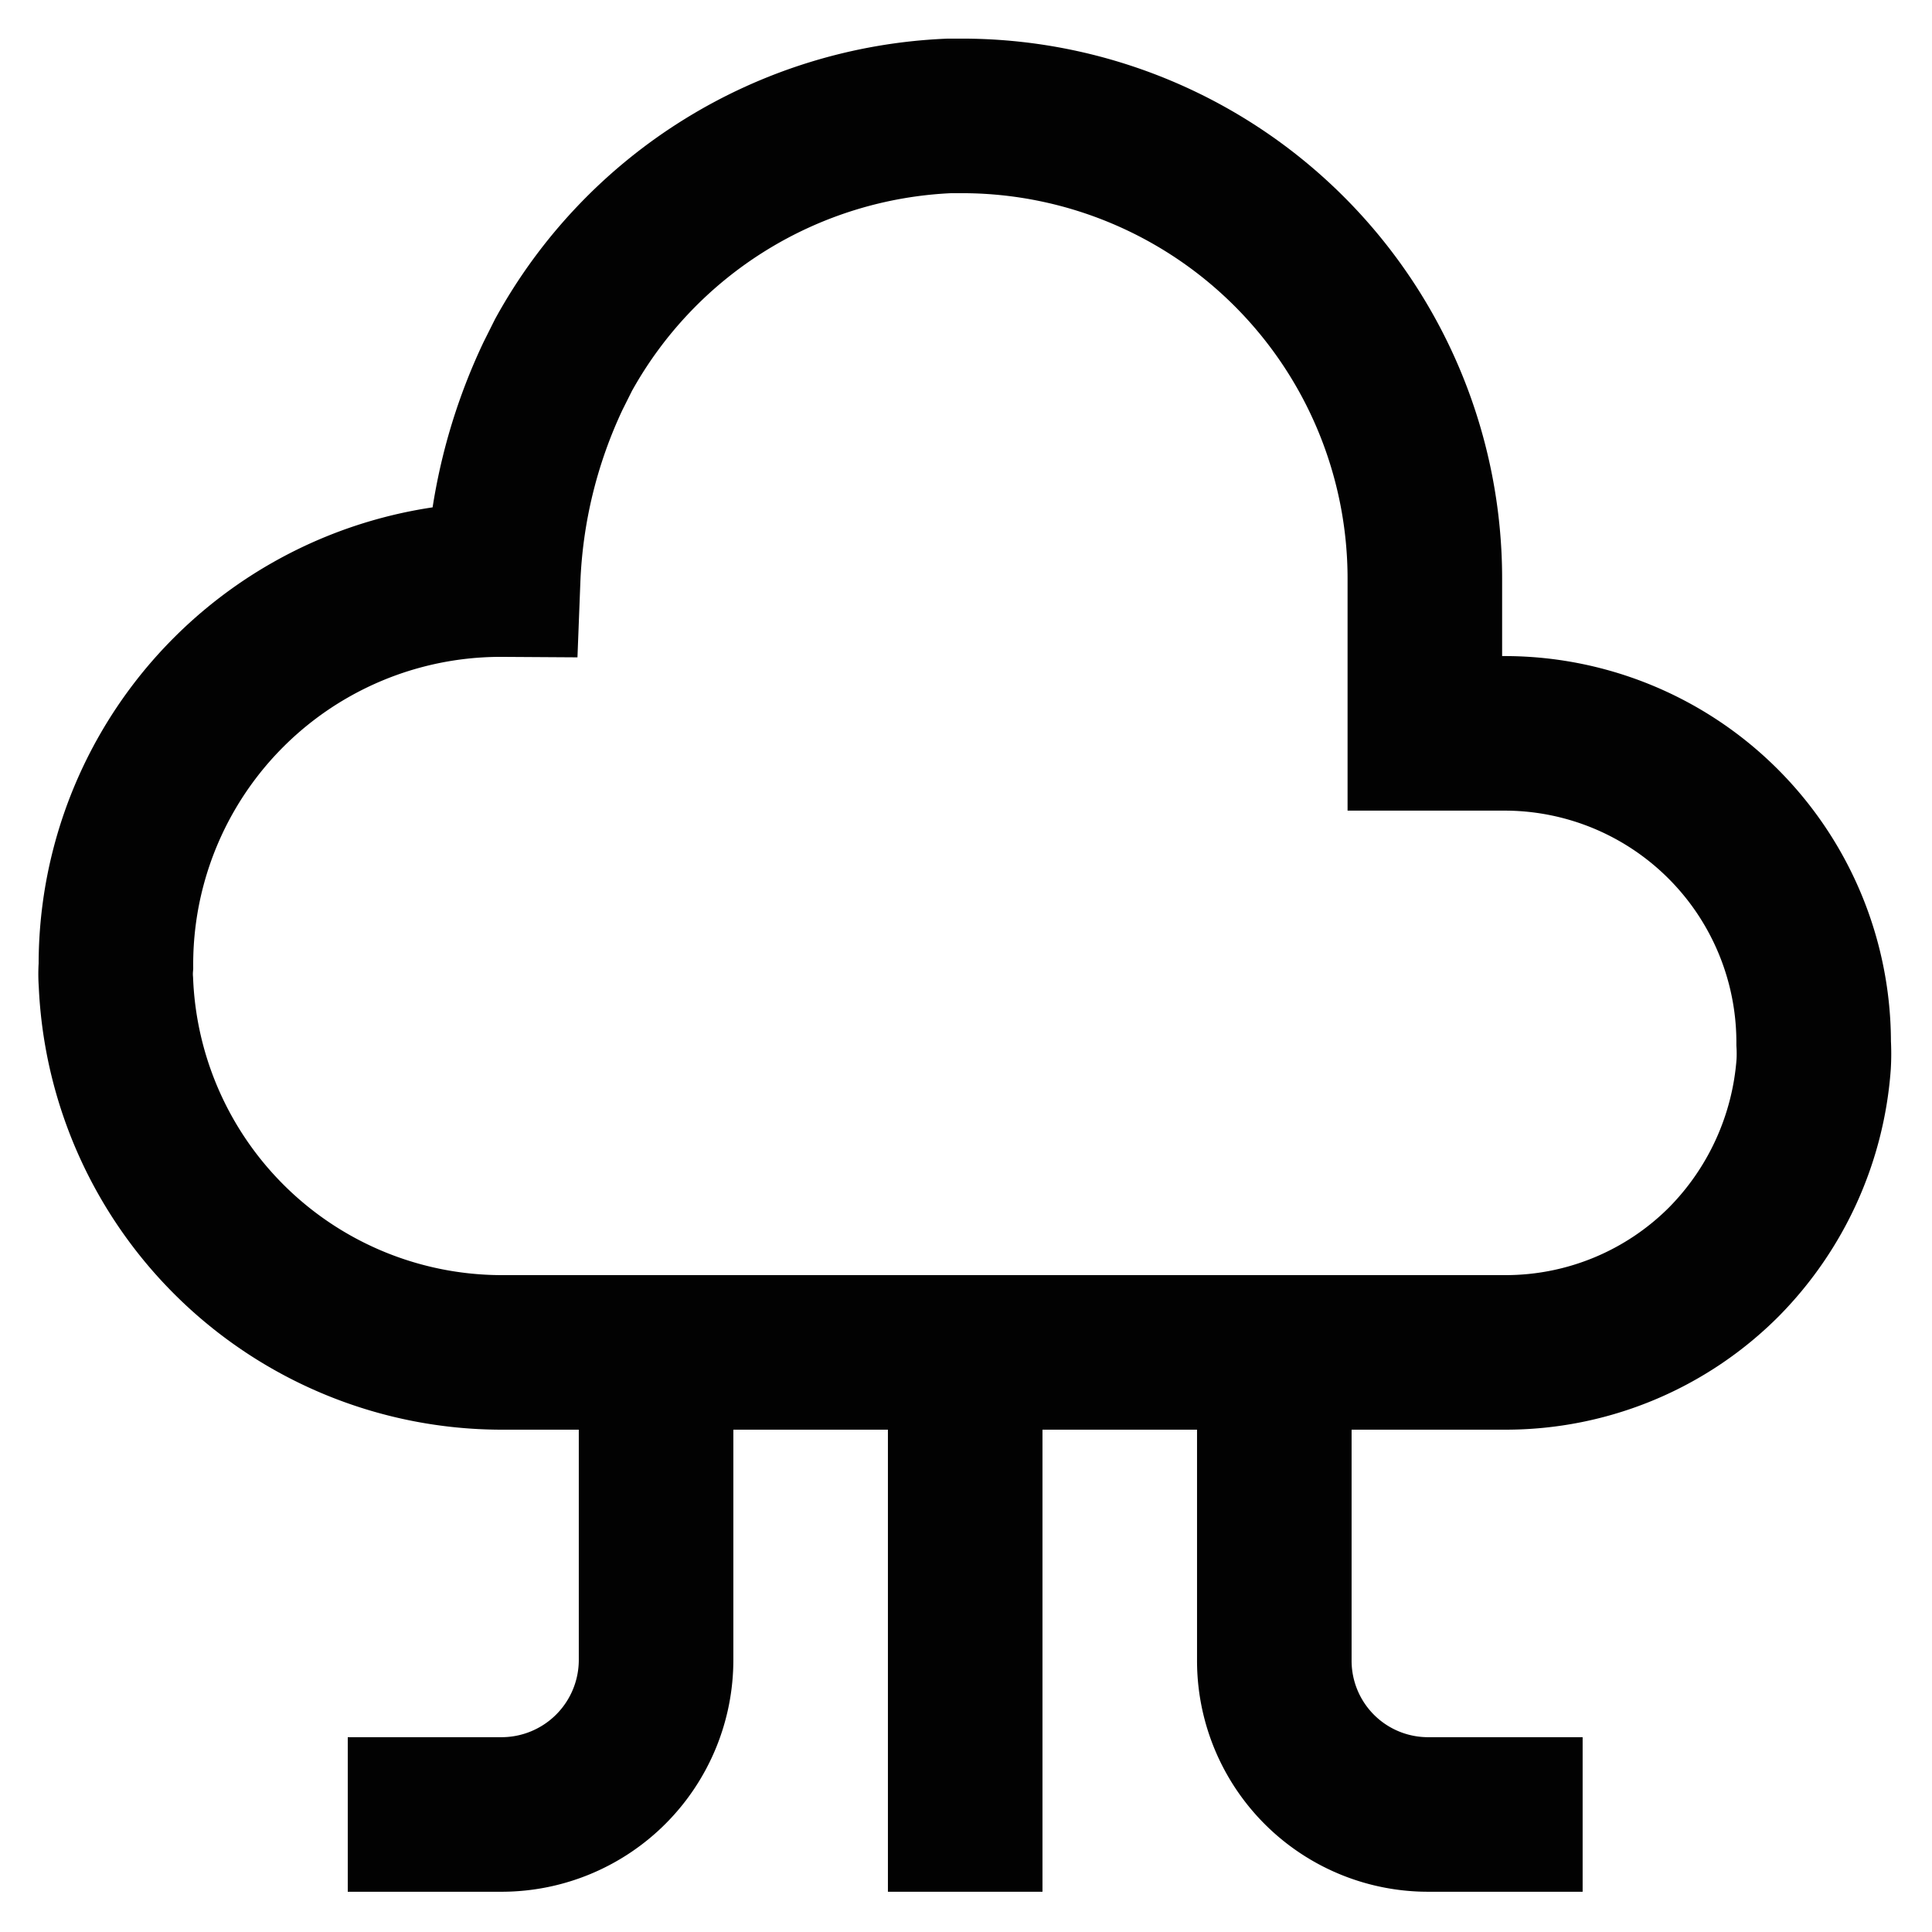
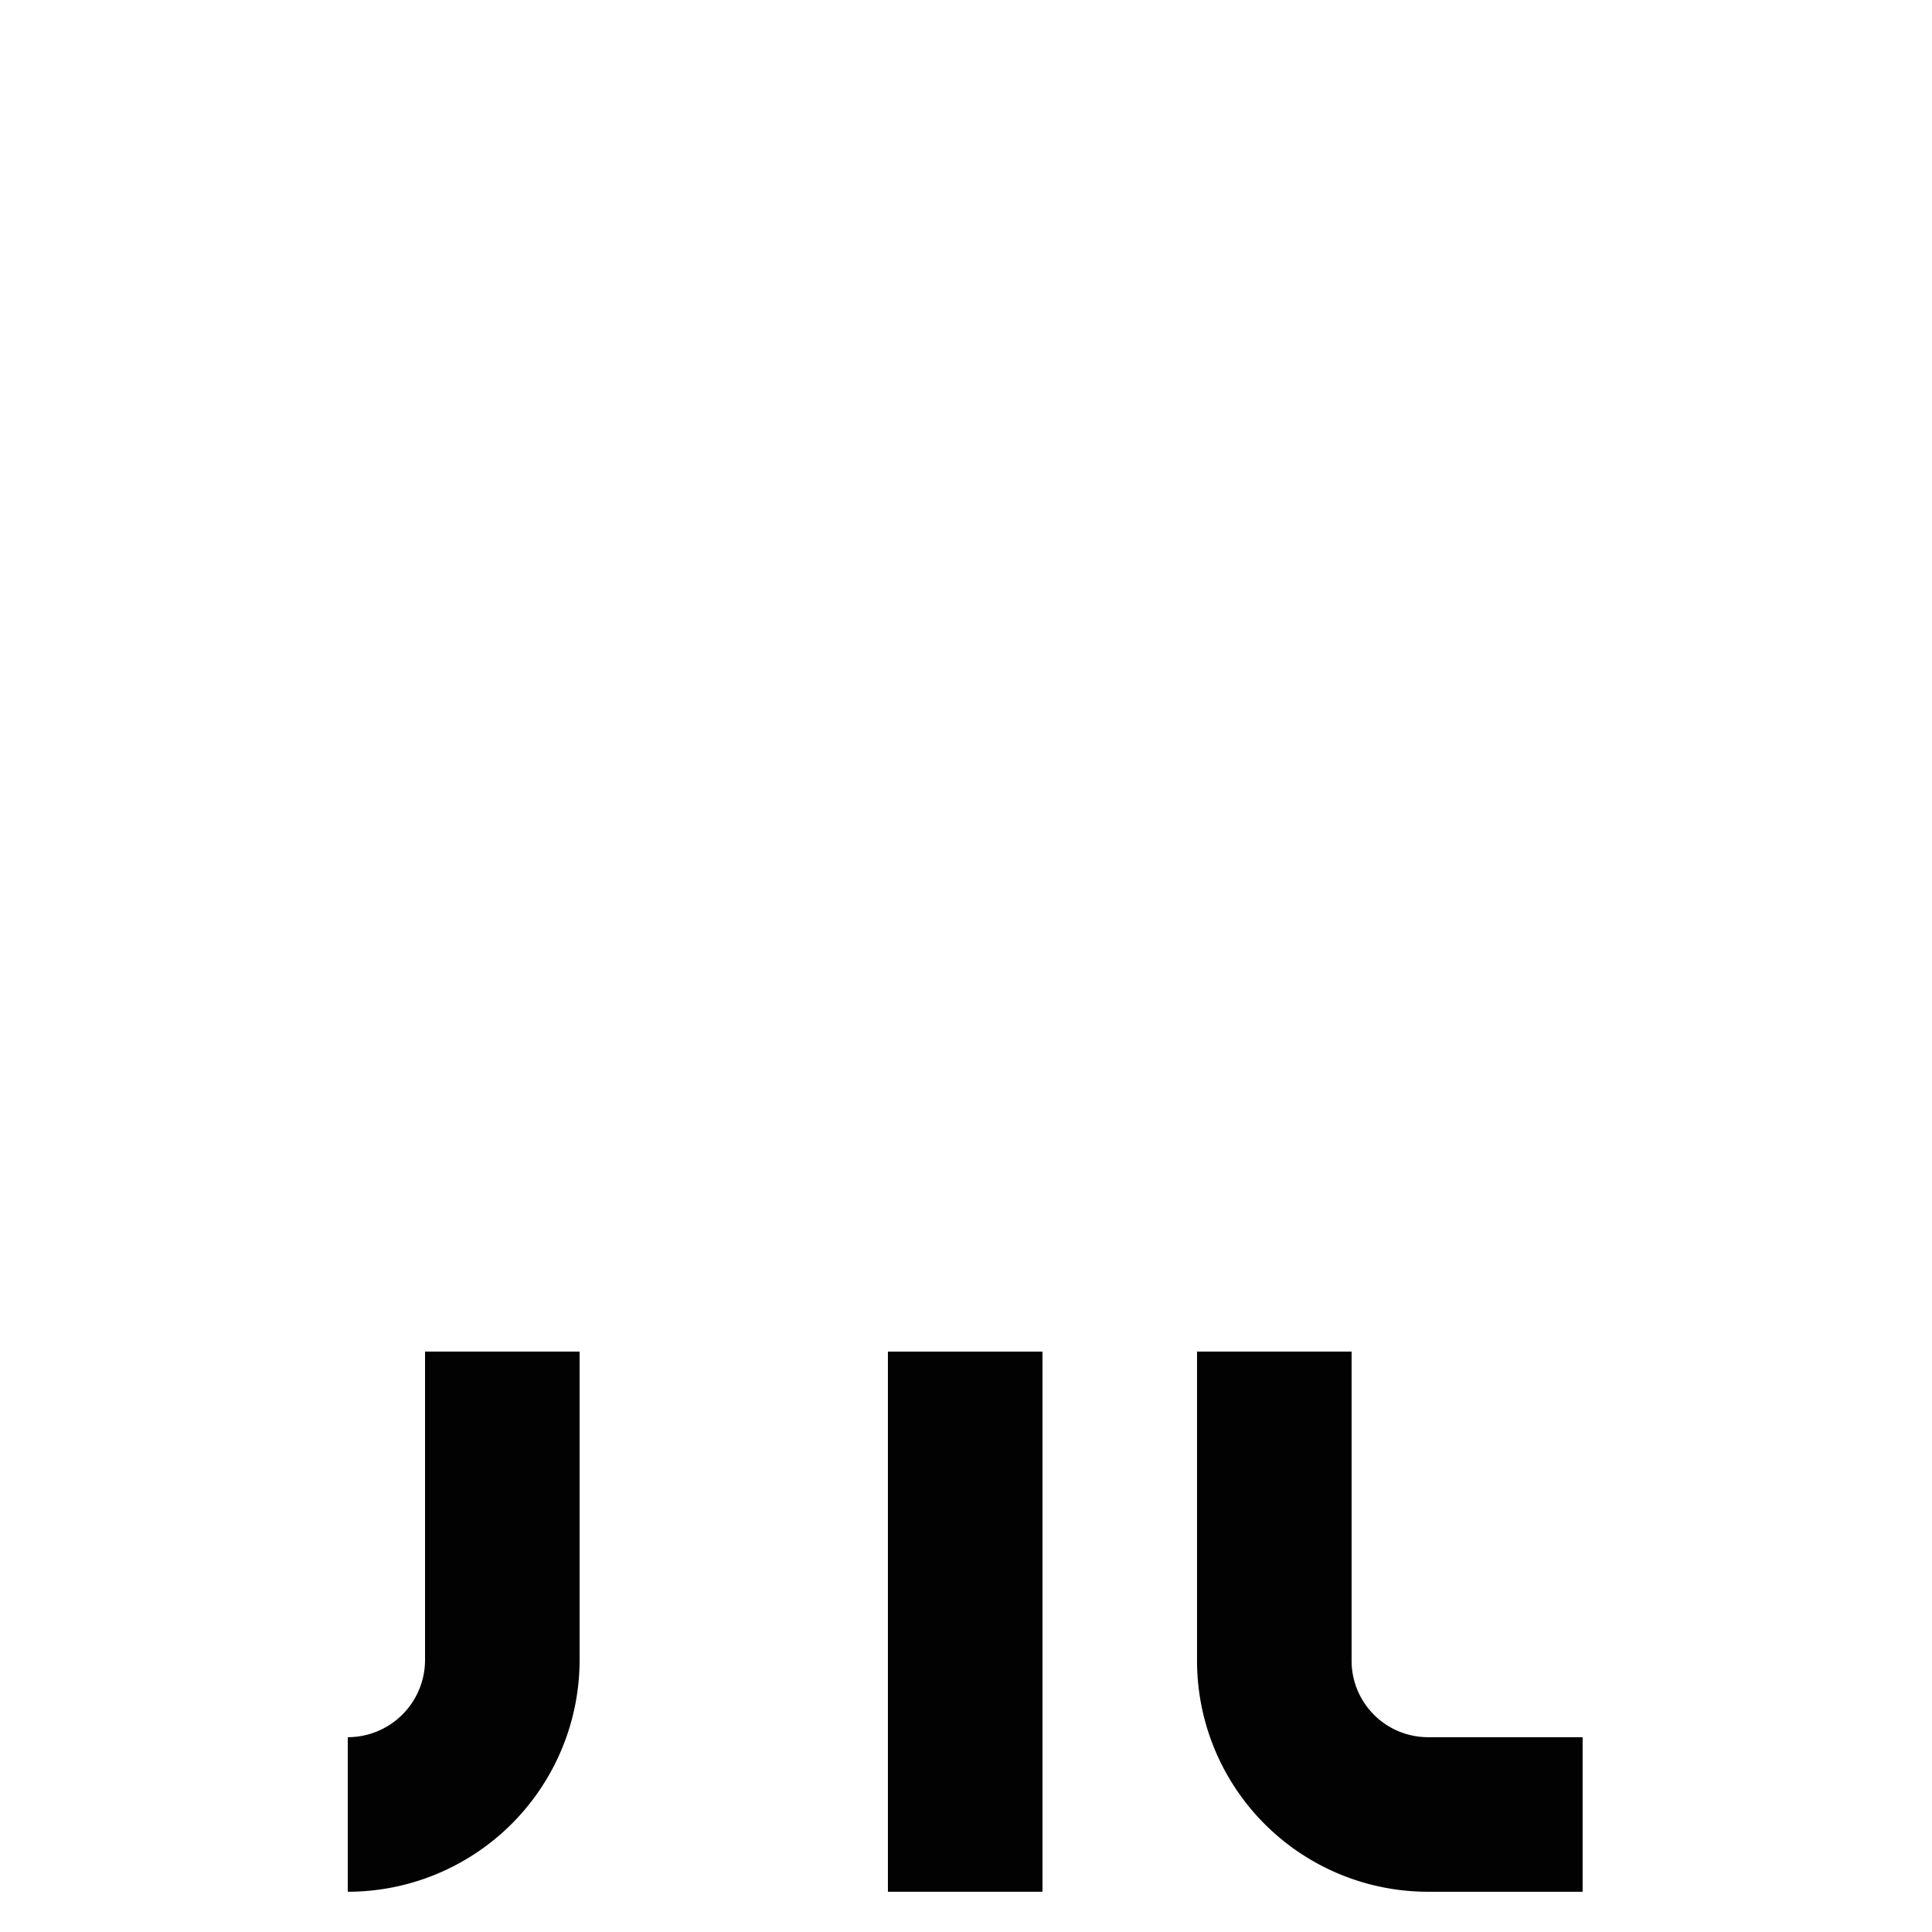
<svg xmlns="http://www.w3.org/2000/svg" width="800px" height="800px" viewBox="0 0 24 24">
  <defs>
    <style>.cls-1{fill:none;stroke:#020202;stroke-miterlimit:10;stroke-width:1.92px;}</style>
  </defs>
  <g id="roll_brush" data-name="roll brush">
-     <path class="cls-1" d="M18.7,9.11h-1V7.2A5.75,5.75,0,0,0,12,1.44h-.21A5.75,5.75,0,0,0,7,4.41l-.13.26A6.5,6.5,0,0,0,6.25,7.2h0A4.78,4.78,0,0,0,1.44,12a1.27,1.27,0,0,0,0,.2,4.8,4.8,0,0,0,4.78,4.6H18.7a3.83,3.83,0,0,0,2.72-1.13,3.9,3.9,0,0,0,1.11-2.45,2.26,2.26,0,0,0,0-.26A3.84,3.84,0,0,0,18.7,9.11Z" />
    <line class="cls-1" x1="11.99" y1="16.79" x2="11.99" y2="23.5" />
-     <path class="cls-1" d="M4.32,22.54H6.23a1.92,1.92,0,0,0,1.92-1.92V16.79" />
+     <path class="cls-1" d="M4.32,22.54a1.92,1.92,0,0,0,1.92-1.92V16.79" />
    <path class="cls-1" d="M15.83,16.79v3.83a1.91,1.91,0,0,0,1.91,1.92h1.92" />
  </g>
</svg>